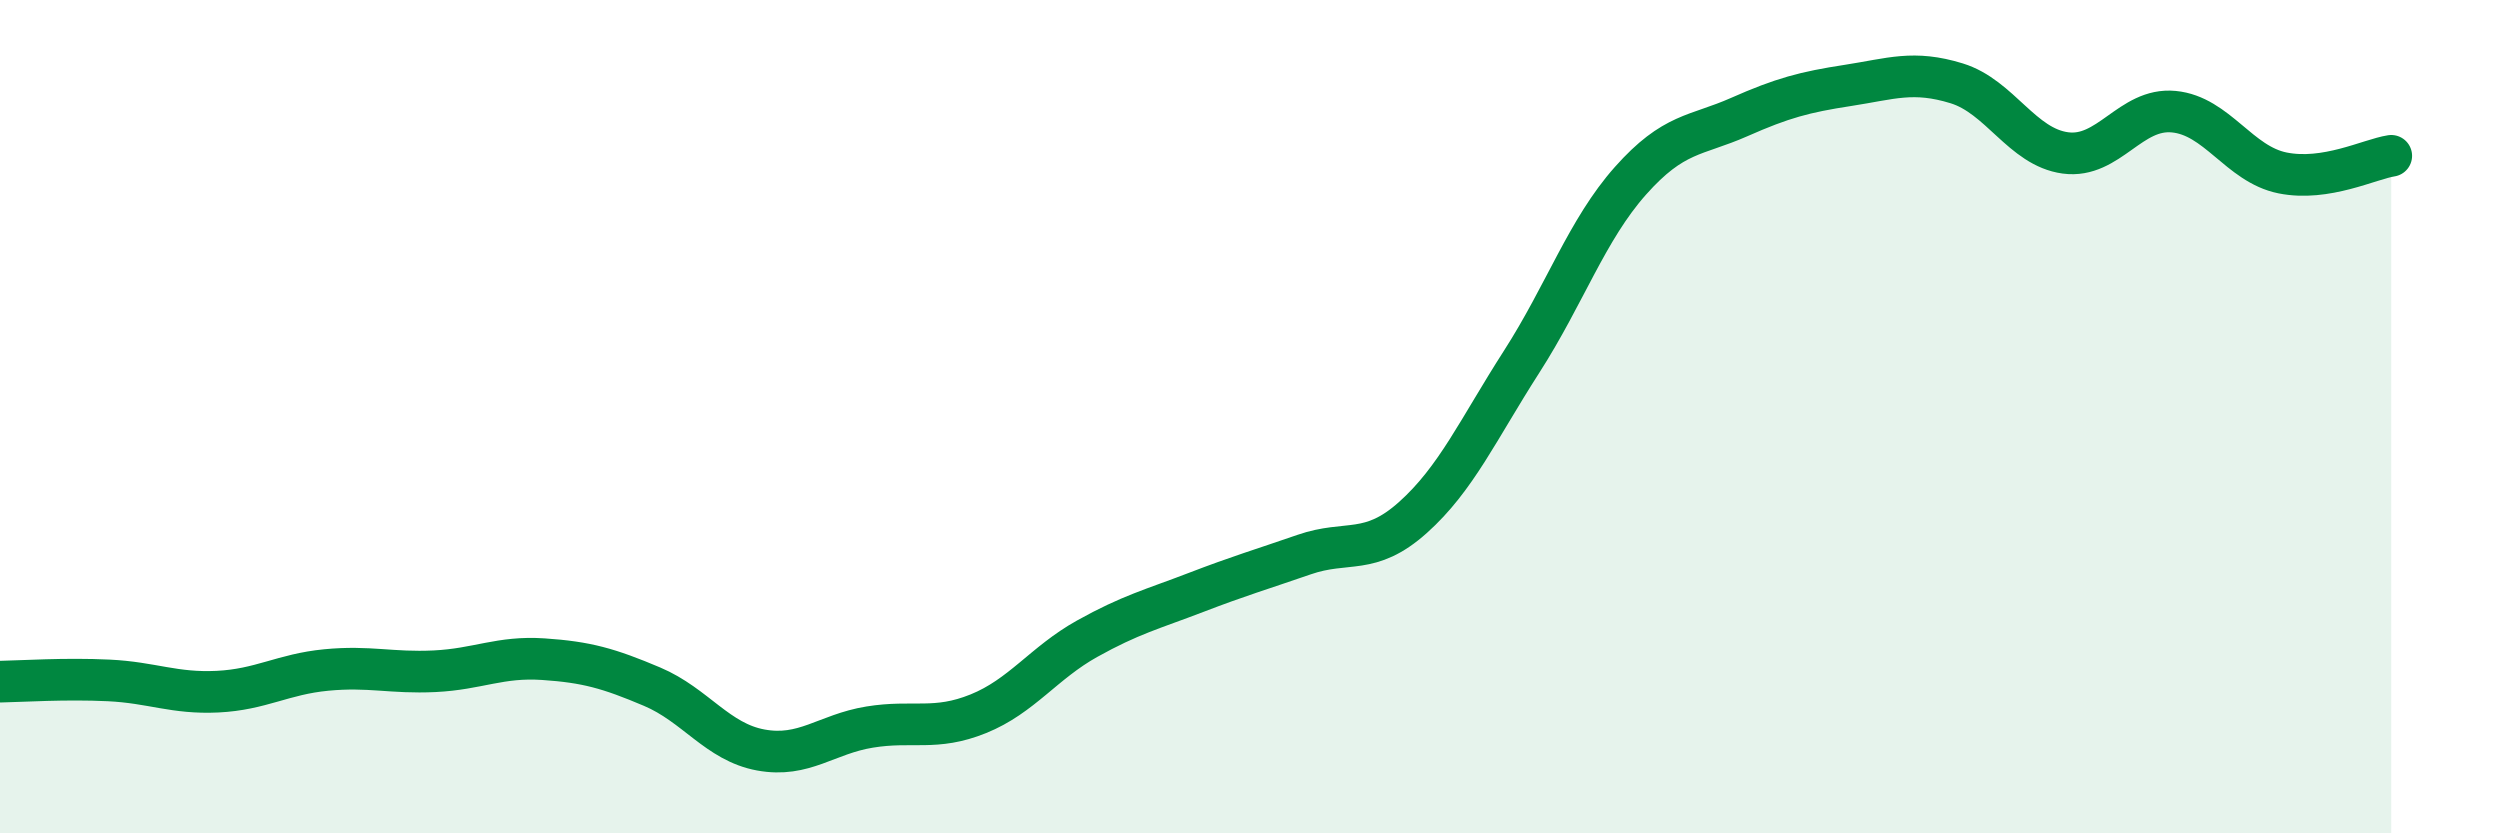
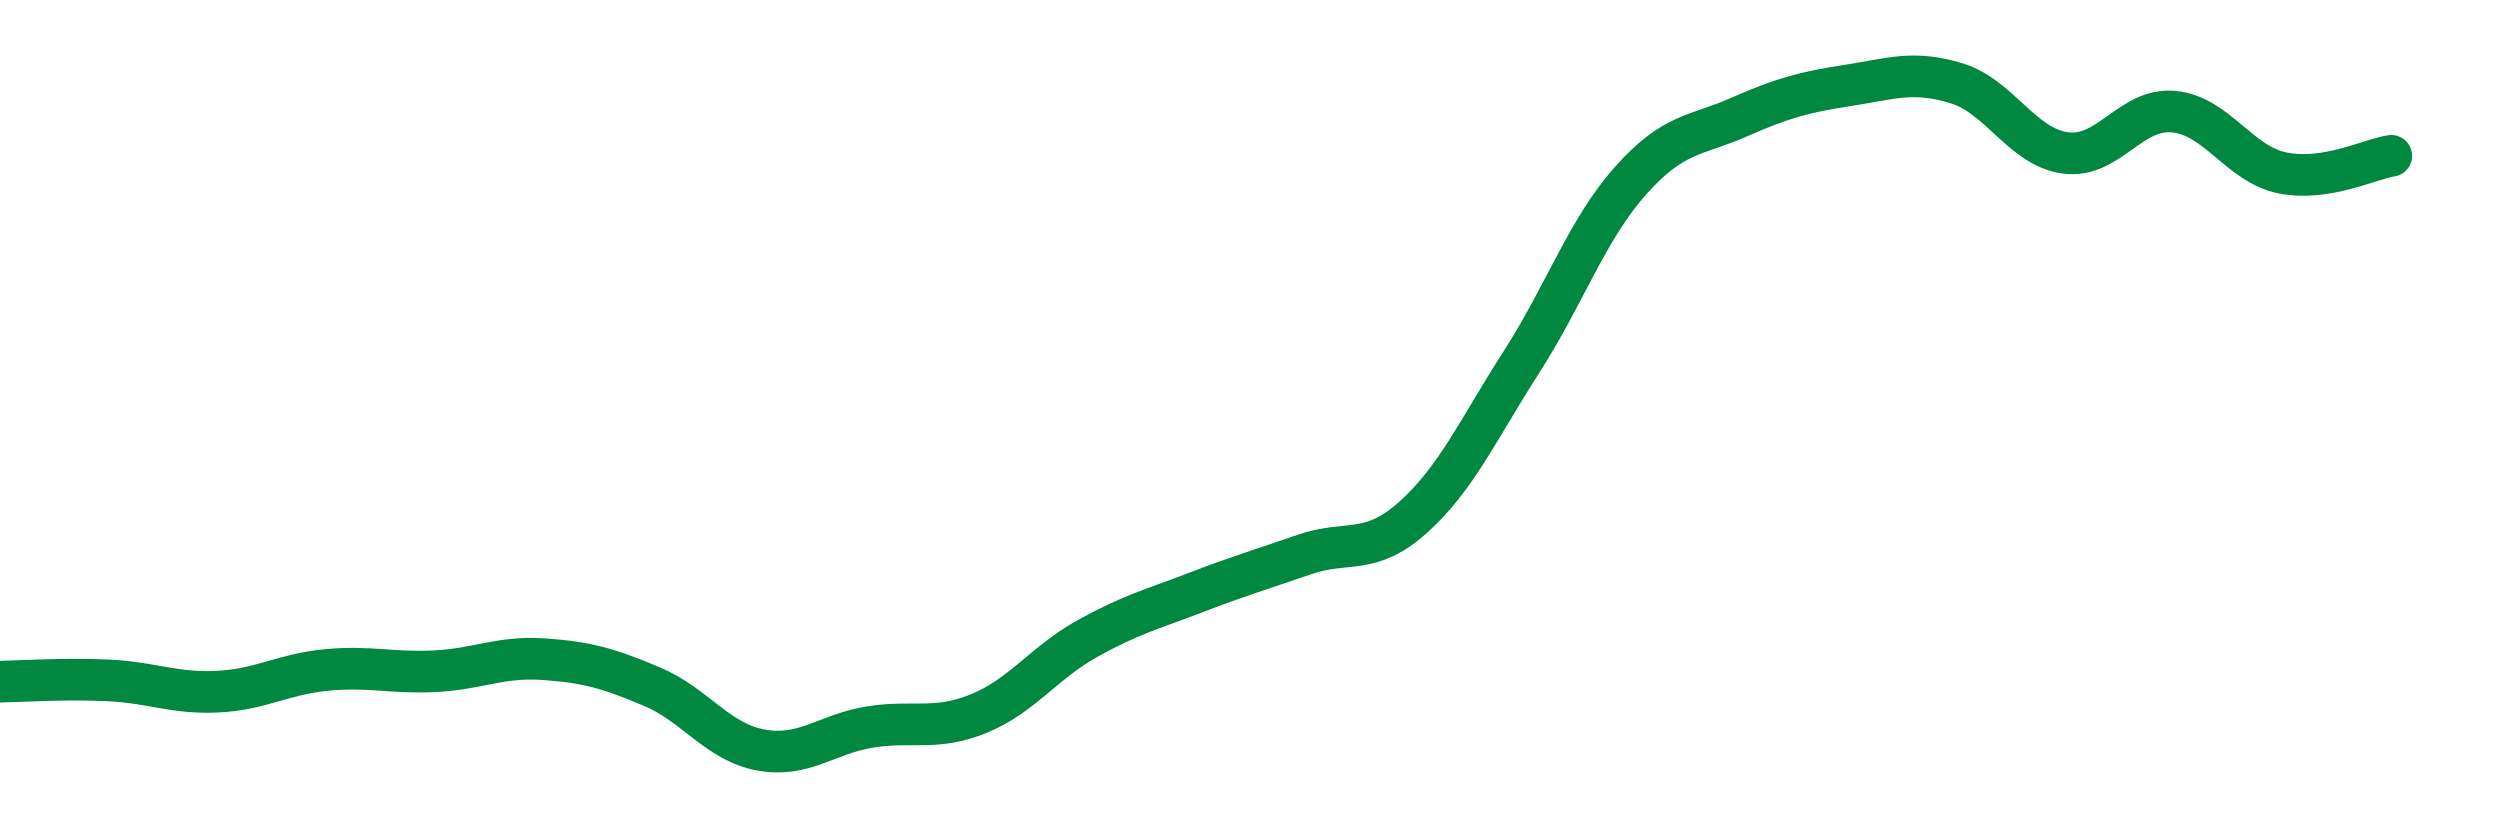
<svg xmlns="http://www.w3.org/2000/svg" width="60" height="20" viewBox="0 0 60 20">
-   <path d="M 0,16.36 C 0.52,16.35 1.57,16.28 2.61,16.33 C 3.65,16.38 4.18,16.65 5.22,16.6 C 6.26,16.55 6.79,16.18 7.83,16.08 C 8.87,15.98 9.39,16.16 10.43,16.11 C 11.47,16.06 12,15.75 13.04,15.82 C 14.08,15.89 14.61,16.04 15.65,16.48 C 16.69,16.92 17.22,17.81 18.26,18 C 19.3,18.19 19.83,17.62 20.87,17.45 C 21.91,17.28 22.44,17.55 23.48,17.13 C 24.52,16.71 25.05,15.91 26.09,15.33 C 27.13,14.75 27.66,14.62 28.7,14.22 C 29.74,13.82 30.26,13.67 31.3,13.31 C 32.34,12.95 32.87,13.35 33.91,12.42 C 34.95,11.49 35.48,10.3 36.52,8.68 C 37.56,7.06 38.09,5.51 39.13,4.34 C 40.17,3.17 40.7,3.27 41.74,2.81 C 42.78,2.35 43.31,2.21 44.35,2.05 C 45.39,1.89 45.92,1.68 46.96,2 C 48,2.32 48.53,3.53 49.57,3.67 C 50.61,3.81 51.13,2.58 52.17,2.68 C 53.21,2.78 53.74,3.94 54.78,4.15 C 55.82,4.36 56.87,3.82 57.39,3.74L57.39 20L0 20Z" fill="#008740" opacity="0.1" stroke-linecap="round" stroke-linejoin="round" />
  <path d="M 0,16.36 C 0.52,16.35 1.57,16.28 2.61,16.33 C 3.65,16.38 4.18,16.65 5.22,16.6 C 6.26,16.55 6.79,16.18 7.83,16.08 C 8.87,15.98 9.39,16.16 10.43,16.11 C 11.47,16.06 12,15.75 13.04,15.82 C 14.08,15.89 14.61,16.04 15.65,16.48 C 16.69,16.92 17.22,17.81 18.26,18 C 19.3,18.19 19.83,17.62 20.87,17.45 C 21.91,17.28 22.44,17.55 23.48,17.13 C 24.52,16.71 25.05,15.91 26.09,15.33 C 27.13,14.75 27.66,14.62 28.7,14.22 C 29.74,13.82 30.26,13.67 31.3,13.31 C 32.34,12.95 32.87,13.35 33.91,12.42 C 34.95,11.49 35.48,10.3 36.52,8.68 C 37.56,7.06 38.09,5.51 39.13,4.34 C 40.17,3.17 40.7,3.27 41.74,2.81 C 42.78,2.35 43.31,2.21 44.35,2.05 C 45.39,1.89 45.92,1.68 46.96,2 C 48,2.32 48.53,3.53 49.57,3.67 C 50.61,3.81 51.13,2.58 52.17,2.68 C 53.21,2.78 53.74,3.94 54.78,4.15 C 55.82,4.36 56.87,3.82 57.39,3.74" stroke="#008740" stroke-width="1" fill="none" stroke-linecap="round" stroke-linejoin="round" />
</svg>